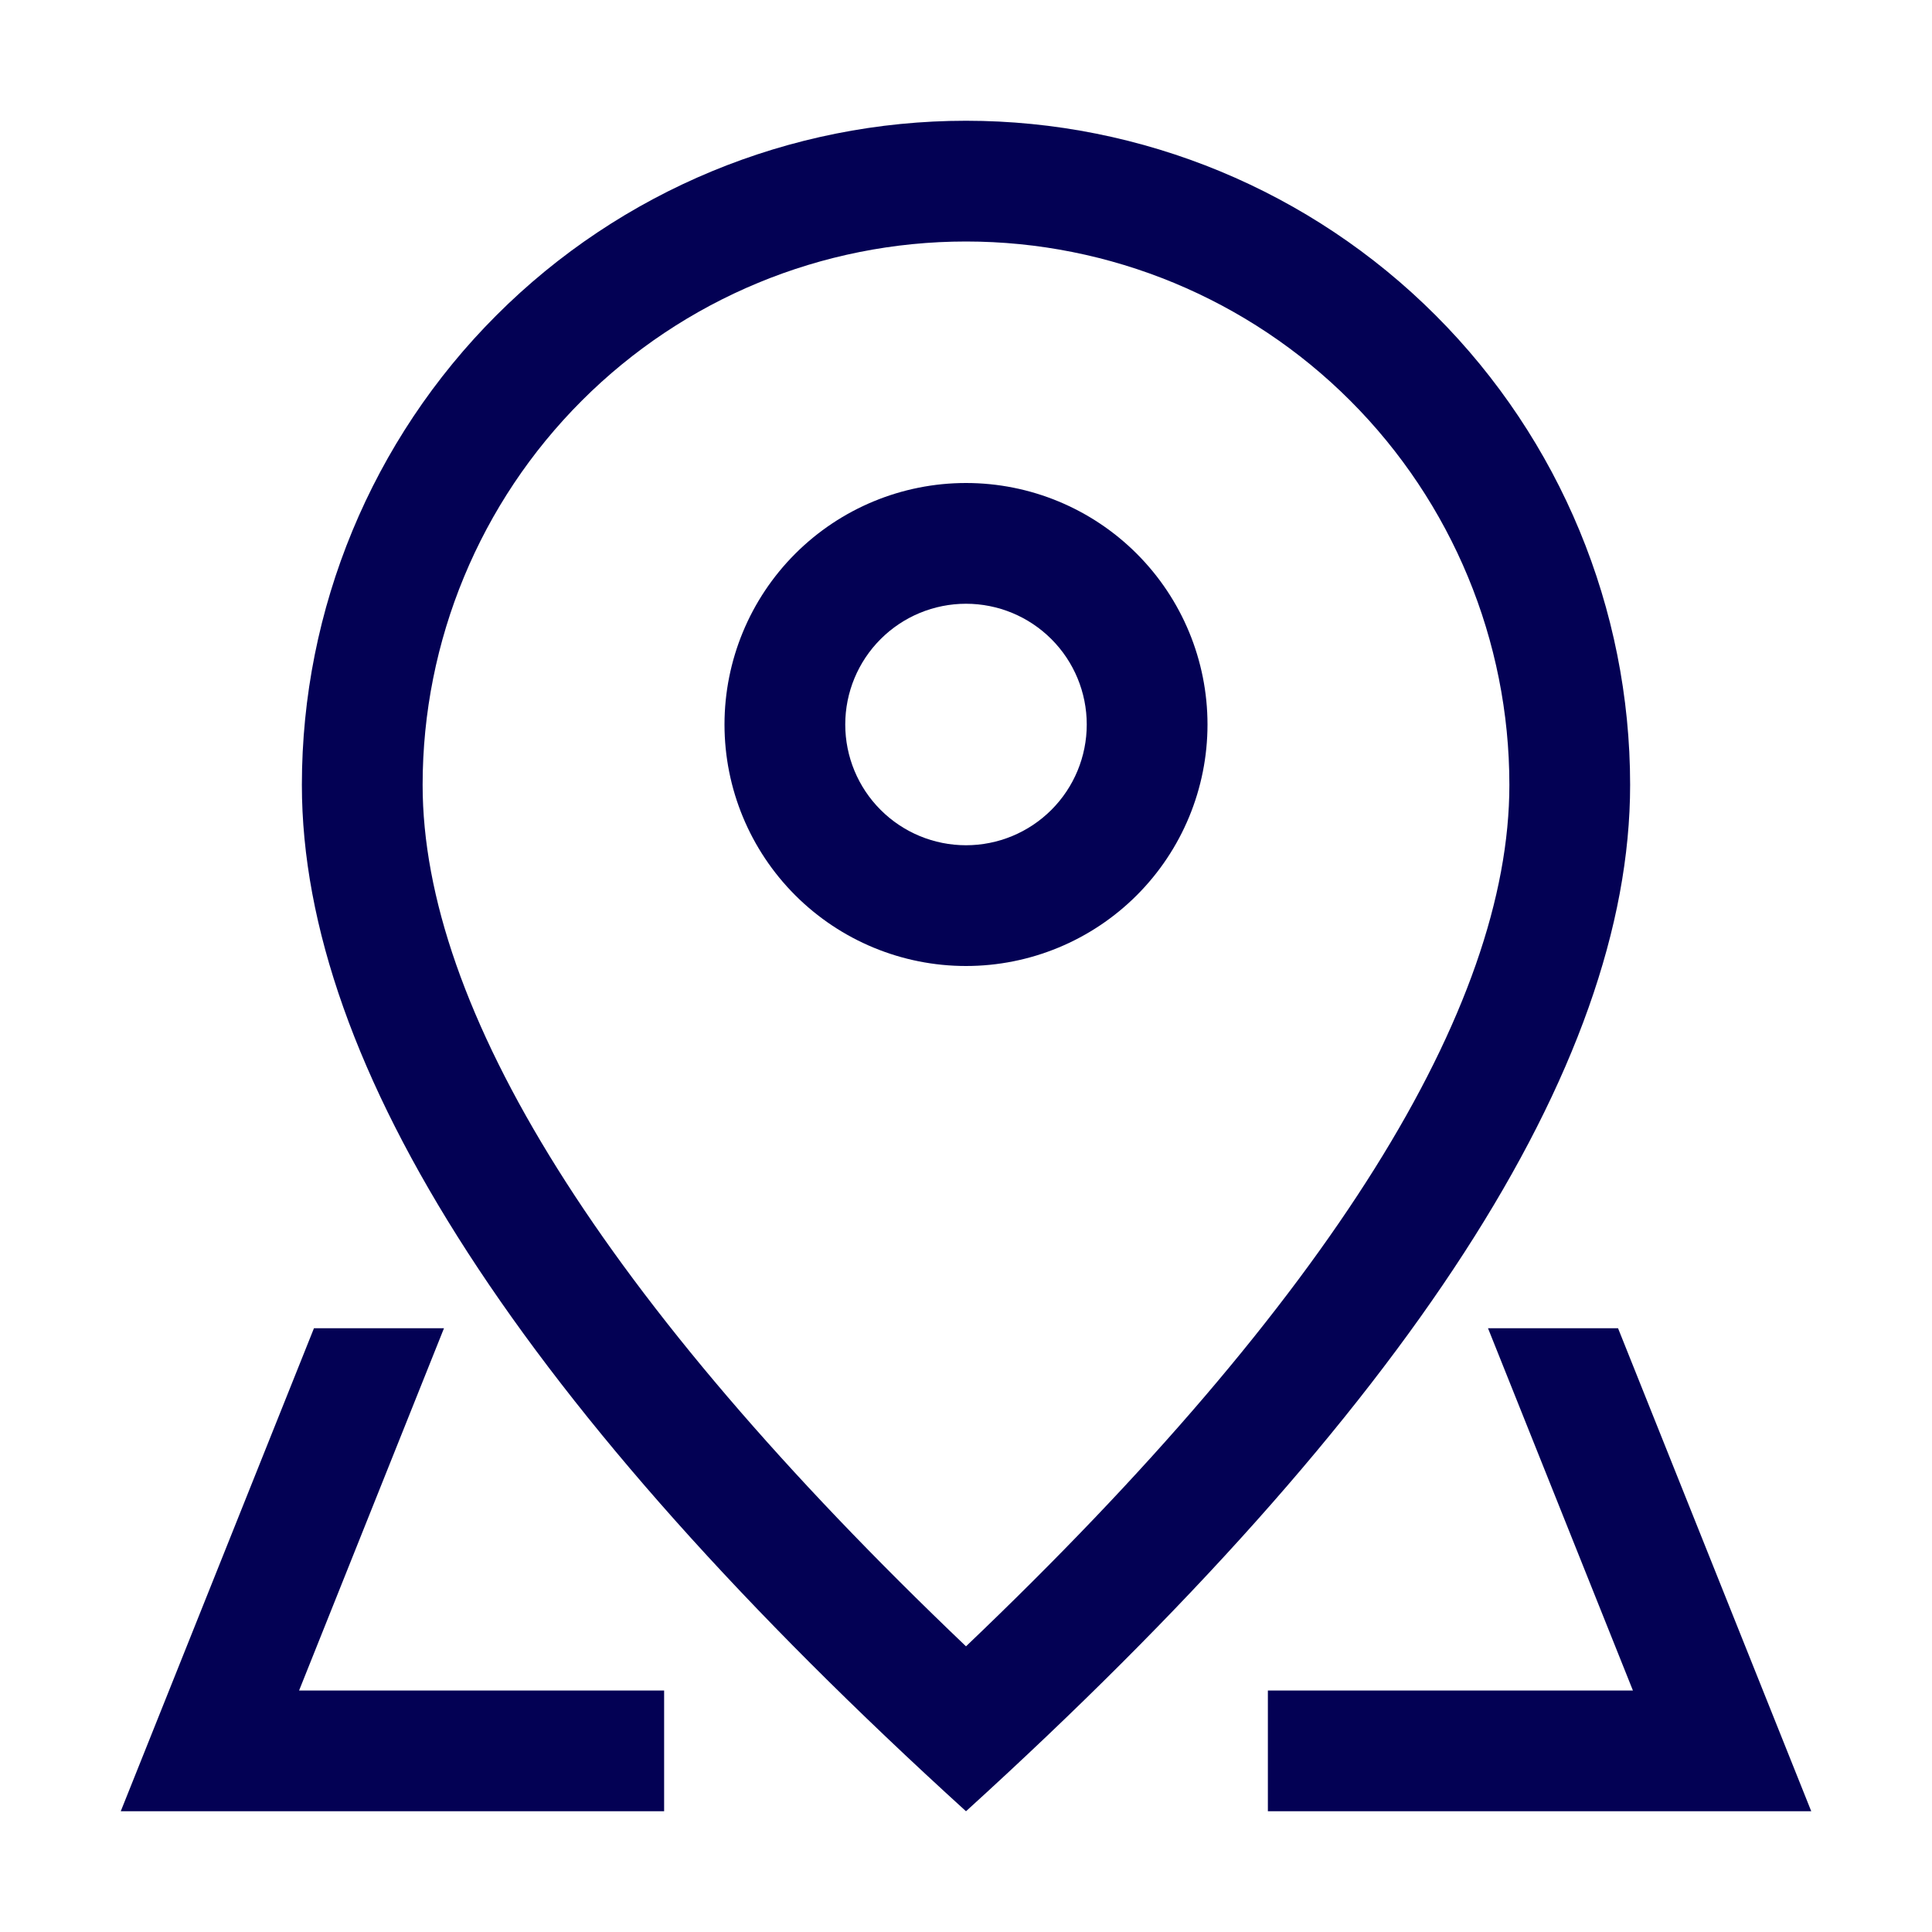
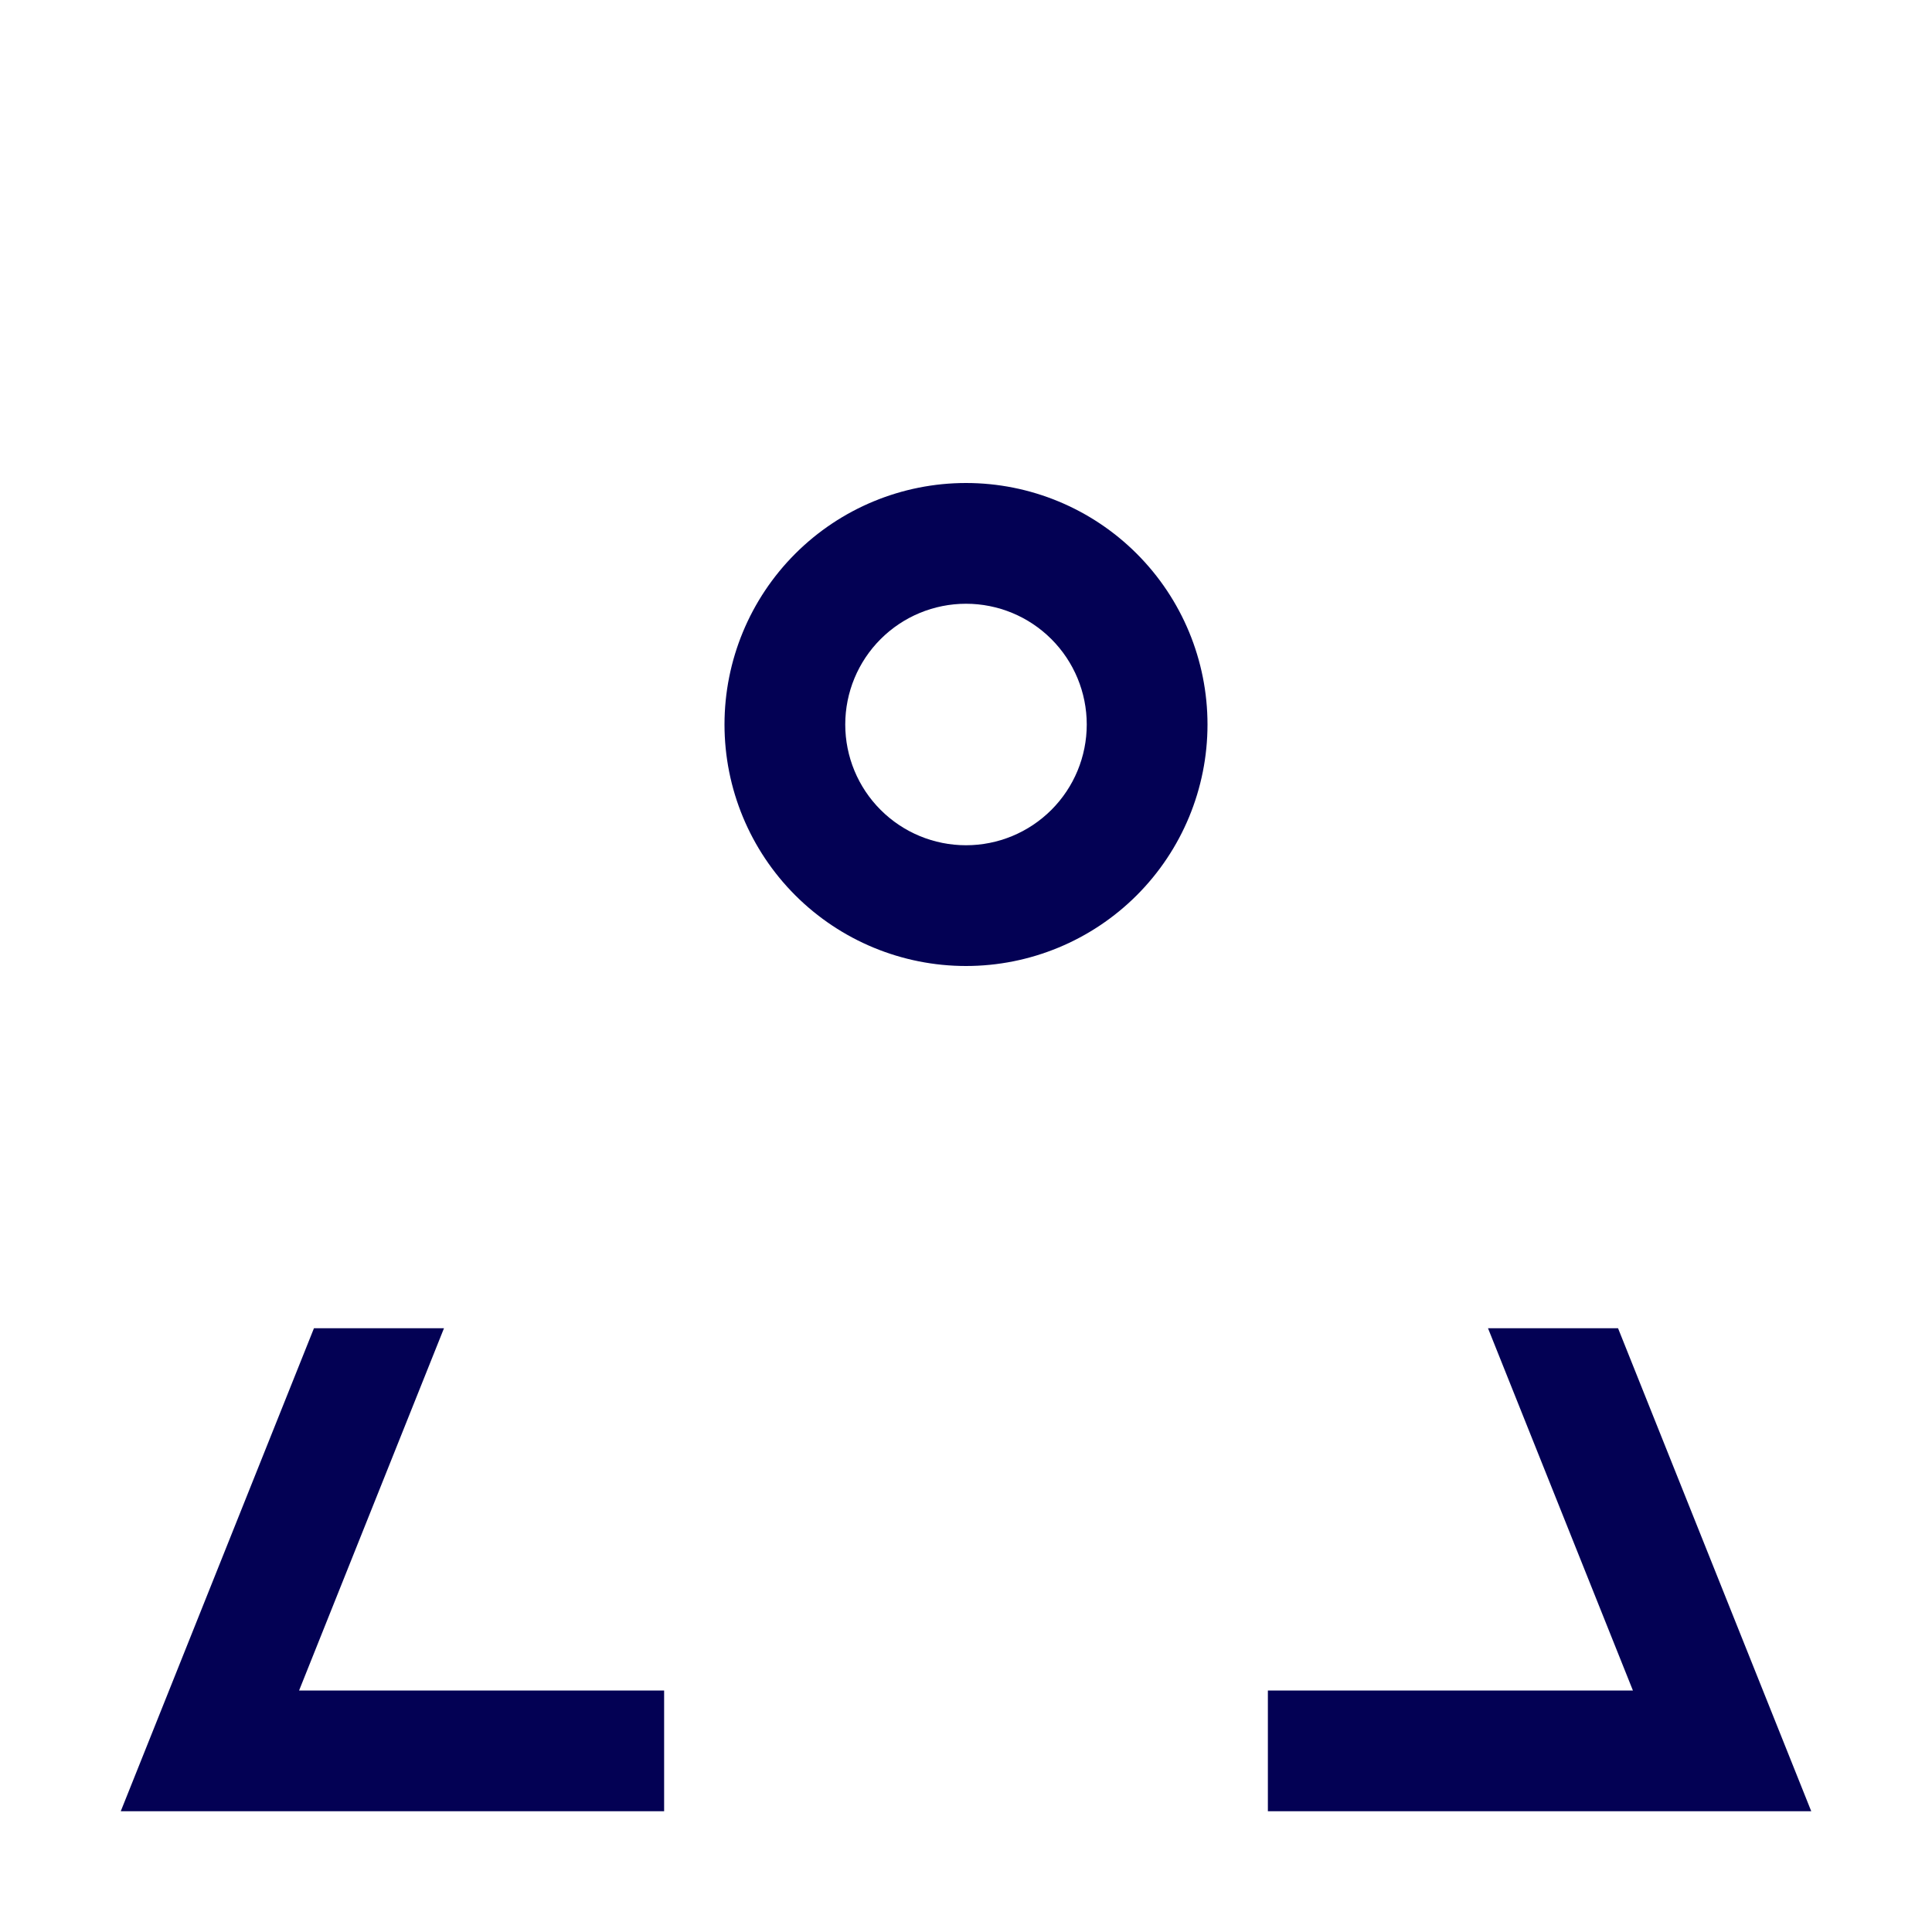
<svg xmlns="http://www.w3.org/2000/svg" width="36" height="36" viewBox="0 0 36 36" fill="none">
-   <path d="M28.125 14.625C28.125 11.94 27.058 9.364 25.16 7.466C23.261 5.567 20.685 4.5 18 4.5C15.315 4.5 12.739 5.567 10.841 7.466C8.942 9.364 7.875 11.94 7.875 14.625C7.875 18.779 11.198 24.192 18 30.677C24.802 24.192 28.125 18.779 28.125 14.625ZM18 33.75C9.749 26.251 5.625 19.874 5.625 14.625C5.625 11.343 6.929 8.195 9.25 5.875C11.57 3.554 14.718 2.25 18 2.25C21.282 2.25 24.43 3.554 26.75 5.875C29.071 8.195 30.375 11.343 30.375 14.625C30.375 19.874 26.251 26.251 18 33.75Z" fill="#030154" />
  <path d="M18 15.75C18.597 15.75 19.169 15.513 19.591 15.091C20.013 14.669 20.25 14.097 20.25 13.5C20.25 12.903 20.013 12.331 19.591 11.909C19.169 11.487 18.597 11.25 18 11.25C17.403 11.25 16.831 11.487 16.409 11.909C15.987 12.331 15.75 12.903 15.75 13.5C15.75 14.097 15.987 14.669 16.409 15.091C16.831 15.513 17.403 15.75 18 15.75ZM18 18C16.806 18 15.662 17.526 14.818 16.682C13.974 15.838 13.5 14.694 13.5 13.5C13.5 12.306 13.974 11.162 14.818 10.318C15.662 9.474 16.806 9 18 9C19.194 9 20.338 9.474 21.182 10.318C22.026 11.162 22.5 12.306 22.5 13.5C22.5 14.694 22.026 15.838 21.182 16.682C20.338 17.526 19.194 18 18 18ZM30.15 24.75L33.75 33.75H23.625V31.5H12.375V33.75H2.25L5.85 24.75H30.15ZM27.727 24.75H8.273L5.573 31.5H30.427L27.727 24.75Z" fill="#030154" />
</svg>